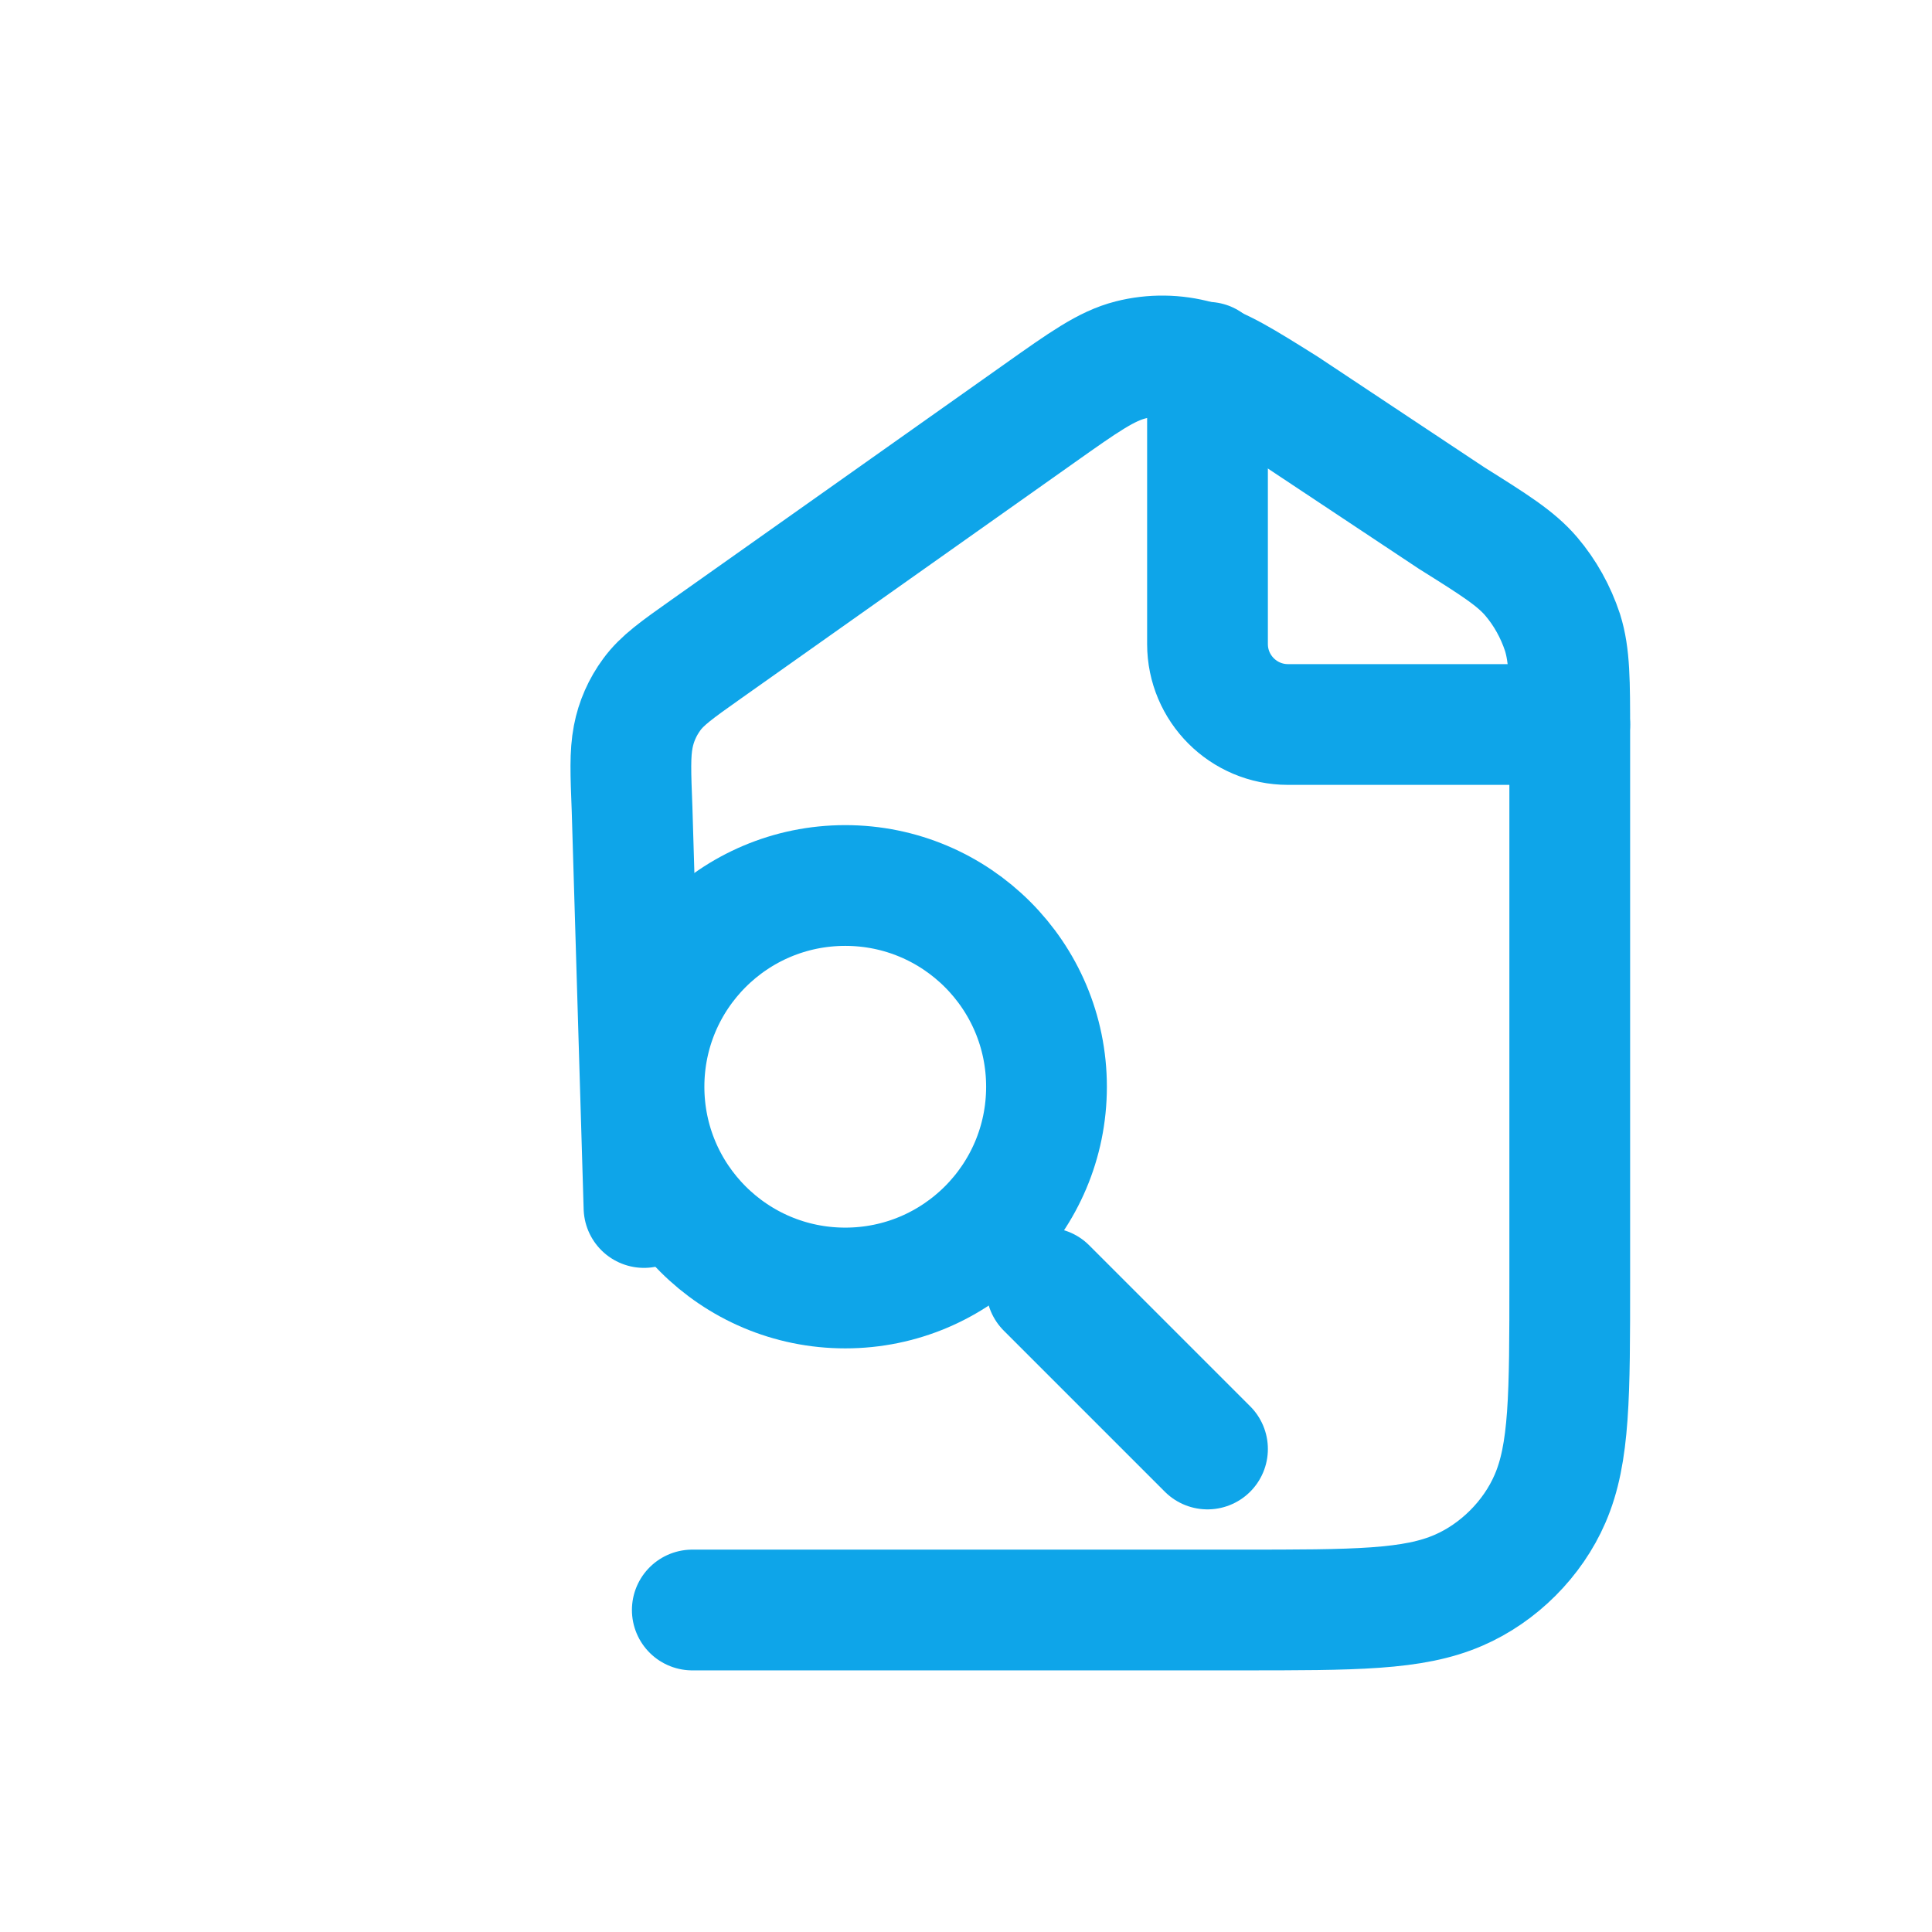
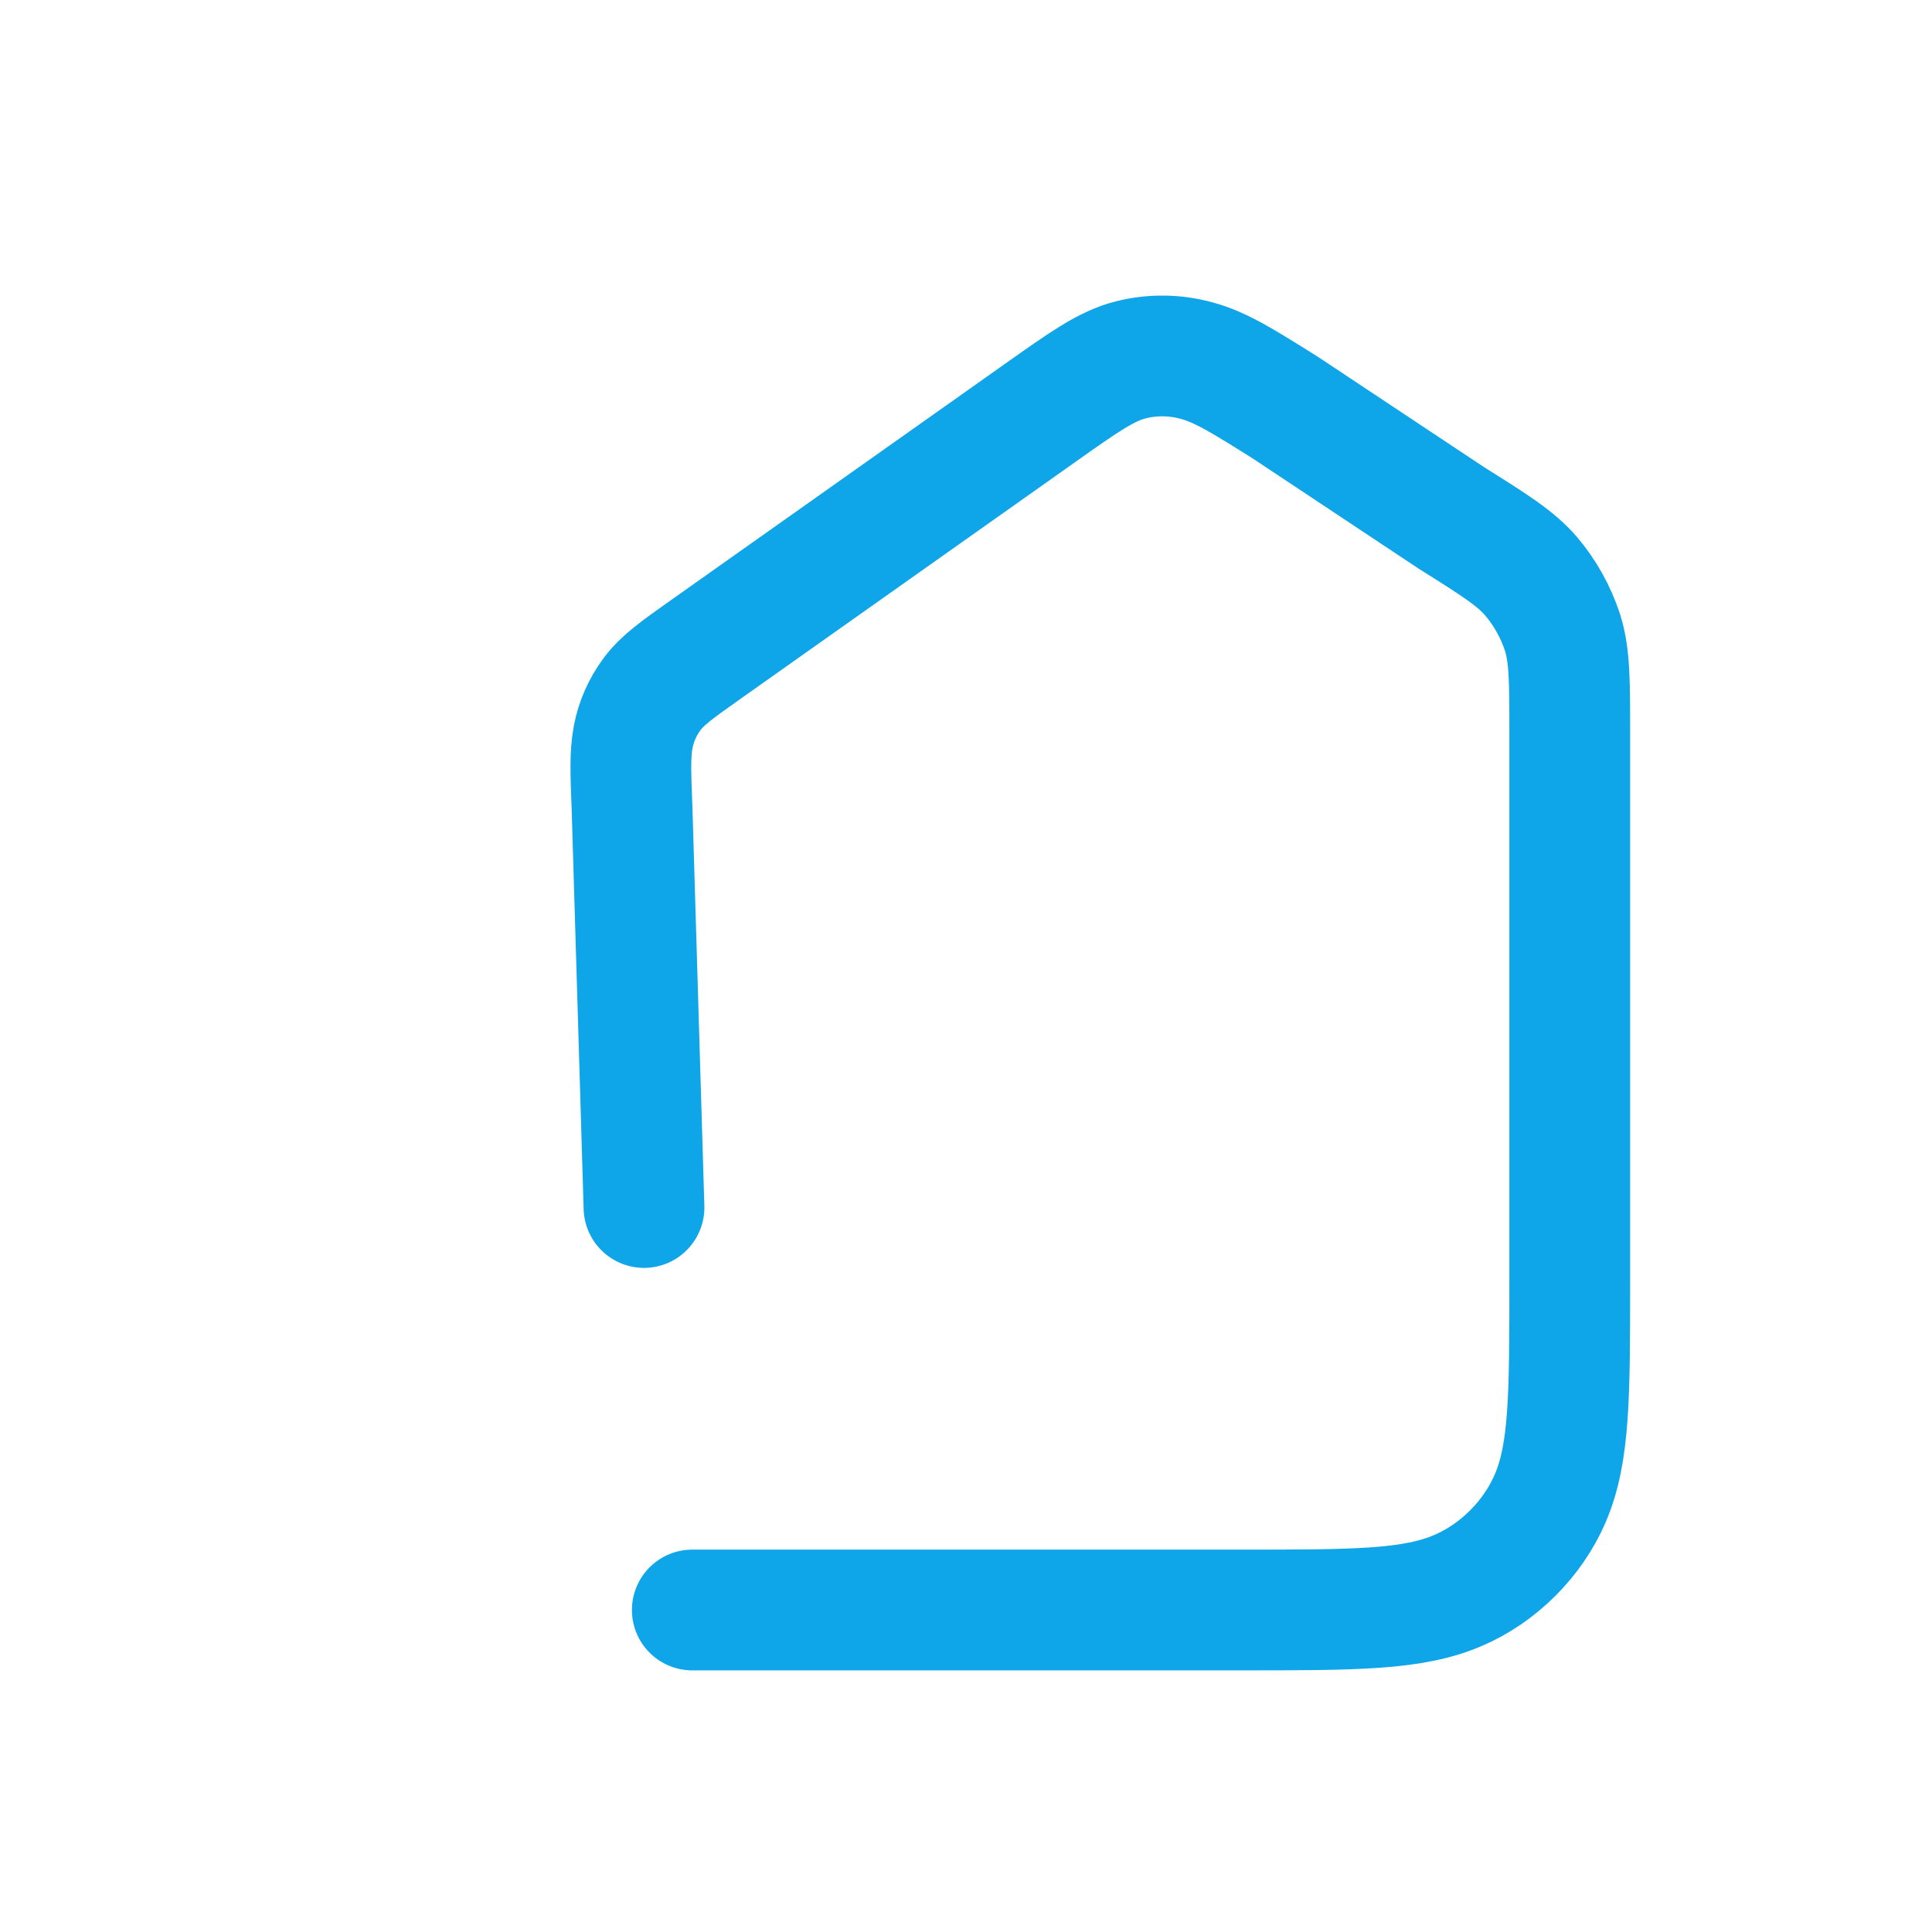
<svg xmlns="http://www.w3.org/2000/svg" width="120" height="120" viewBox="0 0 24 24" fill="none">
-   <path d="M15 4.5V8C15 8.552 15.448 9 16 9H19.5" stroke="#0ea5e9" stroke-width="1.5" stroke-linecap="round" stroke-linejoin="round" />
  <path d="M8.6 20H15.4C16.836 20 17.554 20 18.118 19.755C18.616 19.54 19.04 19.116 19.255 18.618C19.5 18.054 19.5 17.336 19.5 15.9V9.1C19.5 8.462 19.5 8.143 19.41 7.856C19.325 7.599 19.193 7.362 19.022 7.161C18.83 6.936 18.564 6.769 18.033 6.436L15.967 5.064C15.436 4.731 15.17 4.564 14.87 4.481C14.601 4.406 14.315 4.402 14.044 4.471C13.742 4.548 13.464 4.745 12.909 5.138L8.77 8.066C8.407 8.323 8.226 8.451 8.097 8.627C7.982 8.783 7.902 8.963 7.866 9.153C7.825 9.368 7.834 9.598 7.852 10.058L8 15" stroke="#0ea5e9" stroke-width="1.5" stroke-linecap="round" stroke-linejoin="round" />
-   <path d="M13 13.5C13 14.881 11.881 16 10.5 16C9.119 16 8 14.881 8 13.5C8 12.119 9.119 11 10.5 11C11.881 11 13 12.119 13 13.5Z" stroke="#0ea5e9" stroke-width="1.5" stroke-linecap="round" stroke-linejoin="round" />
-   <path d="M13 16L15 18" stroke="#0ea5e9" stroke-width="1.5" stroke-linecap="round" stroke-linejoin="round" />
</svg>